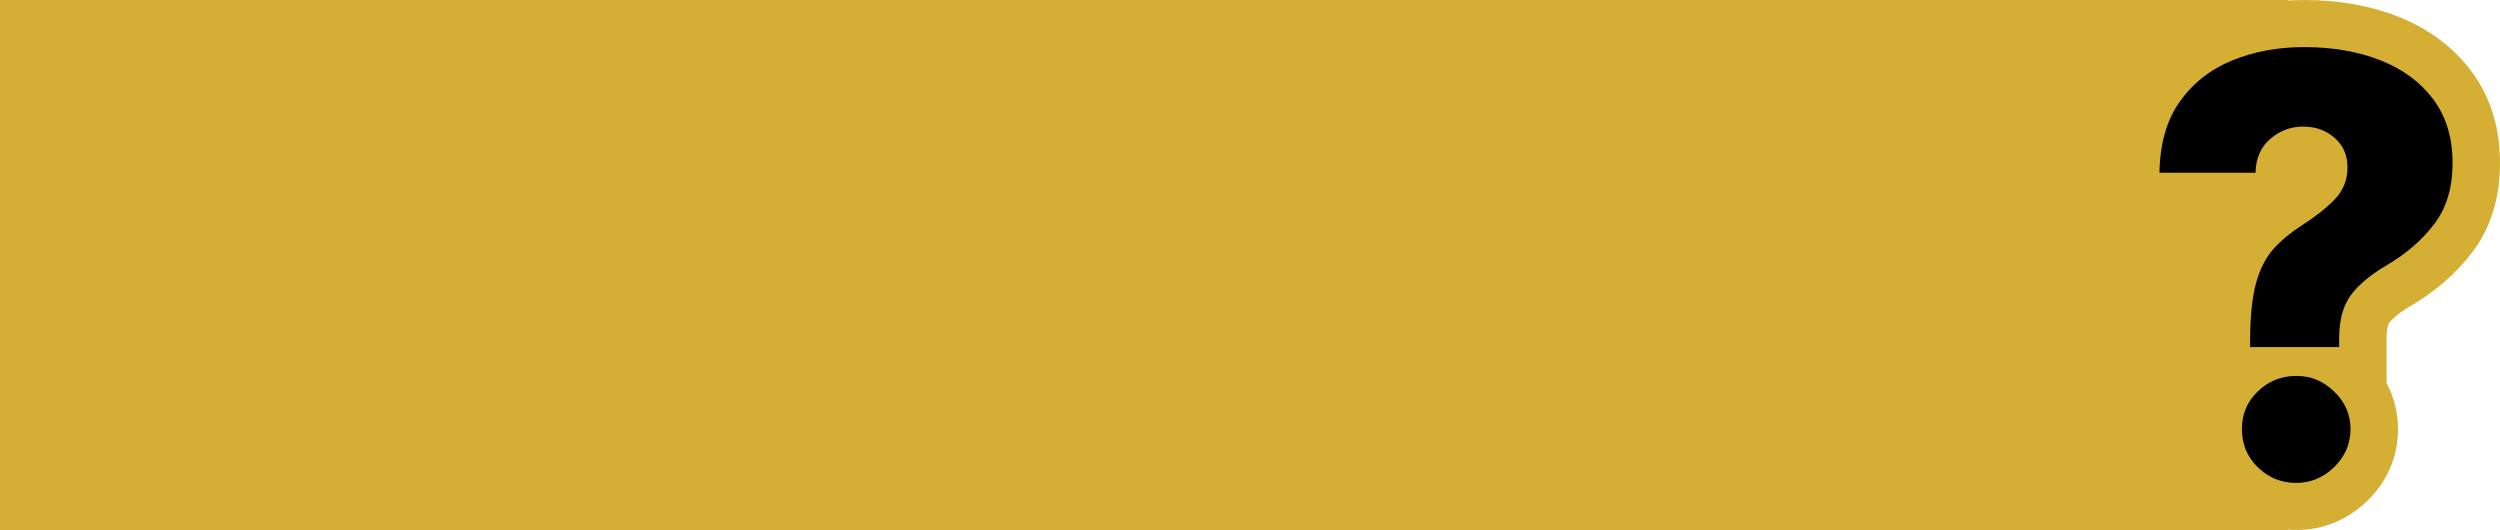
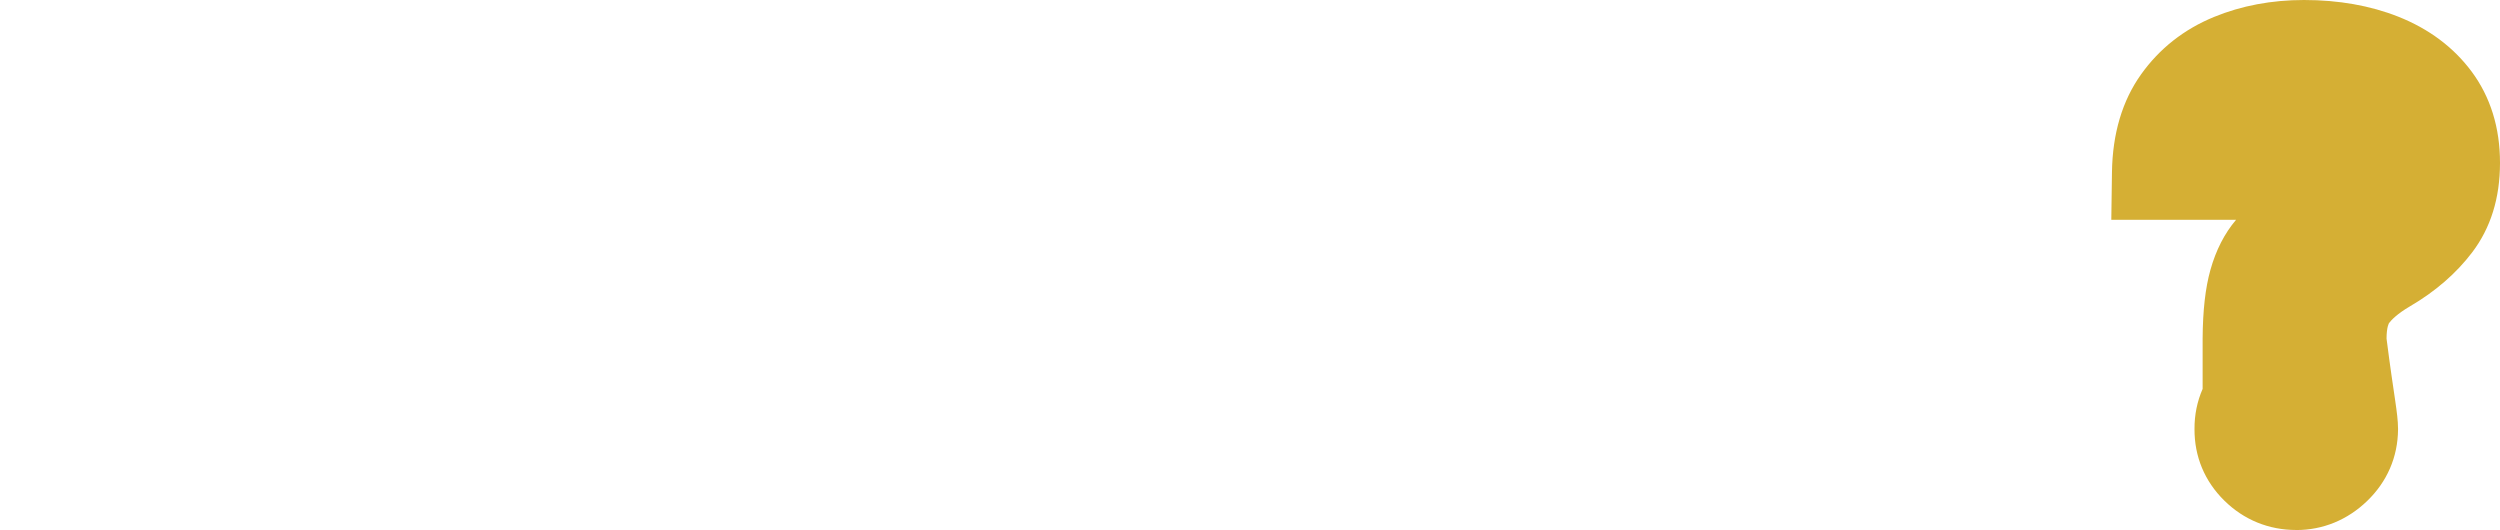
<svg xmlns="http://www.w3.org/2000/svg" width="283" height="60" viewBox="0 0 283 60" fill="none">
-   <path d="M259 60L0 60L5.24536e-06 2.45684e-07L259 2.28882e-05L259 60Z" fill="#D5AF34" />
-   <path d="M259.938 59.995C256.82 59.995 253.998 58.844 251.789 56.664C249.563 54.474 248.402 51.677 248.418 48.57C248.407 46.956 248.725 45.426 249.337 44.025V38.329C249.359 35.142 249.644 32.606 250.219 30.554C250.843 28.322 251.821 26.414 253.122 24.884H239L239.075 19.481C239.14 15.123 240.242 11.403 242.365 8.425C244.446 5.504 247.225 3.314 250.628 1.918C253.729 0.645 257.159 0 260.815 0C264.728 0 268.314 0.634 271.469 1.881C274.931 3.25 277.726 5.334 279.775 8.083C281.914 10.956 283 14.441 283 18.437C283 22.433 281.941 25.806 279.855 28.561C278.054 30.938 275.684 32.995 272.813 34.673C271.324 35.547 270.684 36.245 270.437 36.575C270.437 36.575 270.157 37.002 270.157 38.334V43.359C270.996 44.925 271.442 46.668 271.458 48.528V48.629C271.432 51.735 270.222 54.533 267.964 56.707C265.733 58.86 262.954 60 259.933 60L259.938 59.995Z" fill="#D5AF34" />
-   <path d="M254.713 39.293V38.334C254.729 35.68 254.96 33.559 255.401 31.982C255.842 30.405 256.498 29.137 257.363 28.172C258.229 27.213 259.288 26.334 260.53 25.535C262.013 24.597 263.25 23.627 264.244 22.615C265.239 21.602 265.733 20.392 265.733 18.97C265.733 17.547 265.249 16.46 264.276 15.607C263.309 14.755 262.121 14.329 260.718 14.329C259.315 14.329 258.073 14.792 256.992 15.725C255.912 16.657 255.358 17.931 255.326 19.556H244.451C244.499 16.273 245.268 13.588 246.757 11.494C248.246 9.4 250.219 7.849 252.681 6.842C255.138 5.835 257.853 5.329 260.815 5.329C264.061 5.329 266.948 5.829 269.48 6.831C272.012 7.833 274.001 9.304 275.453 11.249C276.904 13.194 277.63 15.591 277.63 18.432C277.63 21.272 276.942 23.536 275.56 25.359C274.179 27.181 272.356 28.753 270.088 30.08C268.308 31.124 266.98 32.243 266.104 33.432C265.228 34.62 264.793 36.25 264.793 38.329V39.288H254.719L254.713 39.293ZM259.938 54.666C258.234 54.666 256.783 54.075 255.573 52.886C254.364 51.698 253.772 50.259 253.789 48.575C253.772 46.902 254.369 45.48 255.573 44.313C256.777 43.146 258.234 42.554 259.938 42.554C261.642 42.554 262.986 43.14 264.217 44.313C265.448 45.485 266.072 46.908 266.083 48.575C266.067 50.265 265.443 51.703 264.217 52.886C262.992 54.069 261.562 54.666 259.938 54.666Z" fill="black" />
+   <path d="M259.938 59.995C256.82 59.995 253.998 58.844 251.789 56.664C249.563 54.474 248.402 51.677 248.418 48.57C248.407 46.956 248.725 45.426 249.337 44.025V38.329C249.359 35.142 249.644 32.606 250.219 30.554C250.843 28.322 251.821 26.414 253.122 24.884H239L239.075 19.481C239.14 15.123 240.242 11.403 242.365 8.425C244.446 5.504 247.225 3.314 250.628 1.918C253.729 0.645 257.159 0 260.815 0C264.728 0 268.314 0.634 271.469 1.881C274.931 3.25 277.726 5.334 279.775 8.083C281.914 10.956 283 14.441 283 18.437C283 22.433 281.941 25.806 279.855 28.561C278.054 30.938 275.684 32.995 272.813 34.673C271.324 35.547 270.684 36.245 270.437 36.575C270.437 36.575 270.157 37.002 270.157 38.334C270.996 44.925 271.442 46.668 271.458 48.528V48.629C271.432 51.735 270.222 54.533 267.964 56.707C265.733 58.86 262.954 60 259.933 60L259.938 59.995Z" fill="#D5AF34" />
</svg>